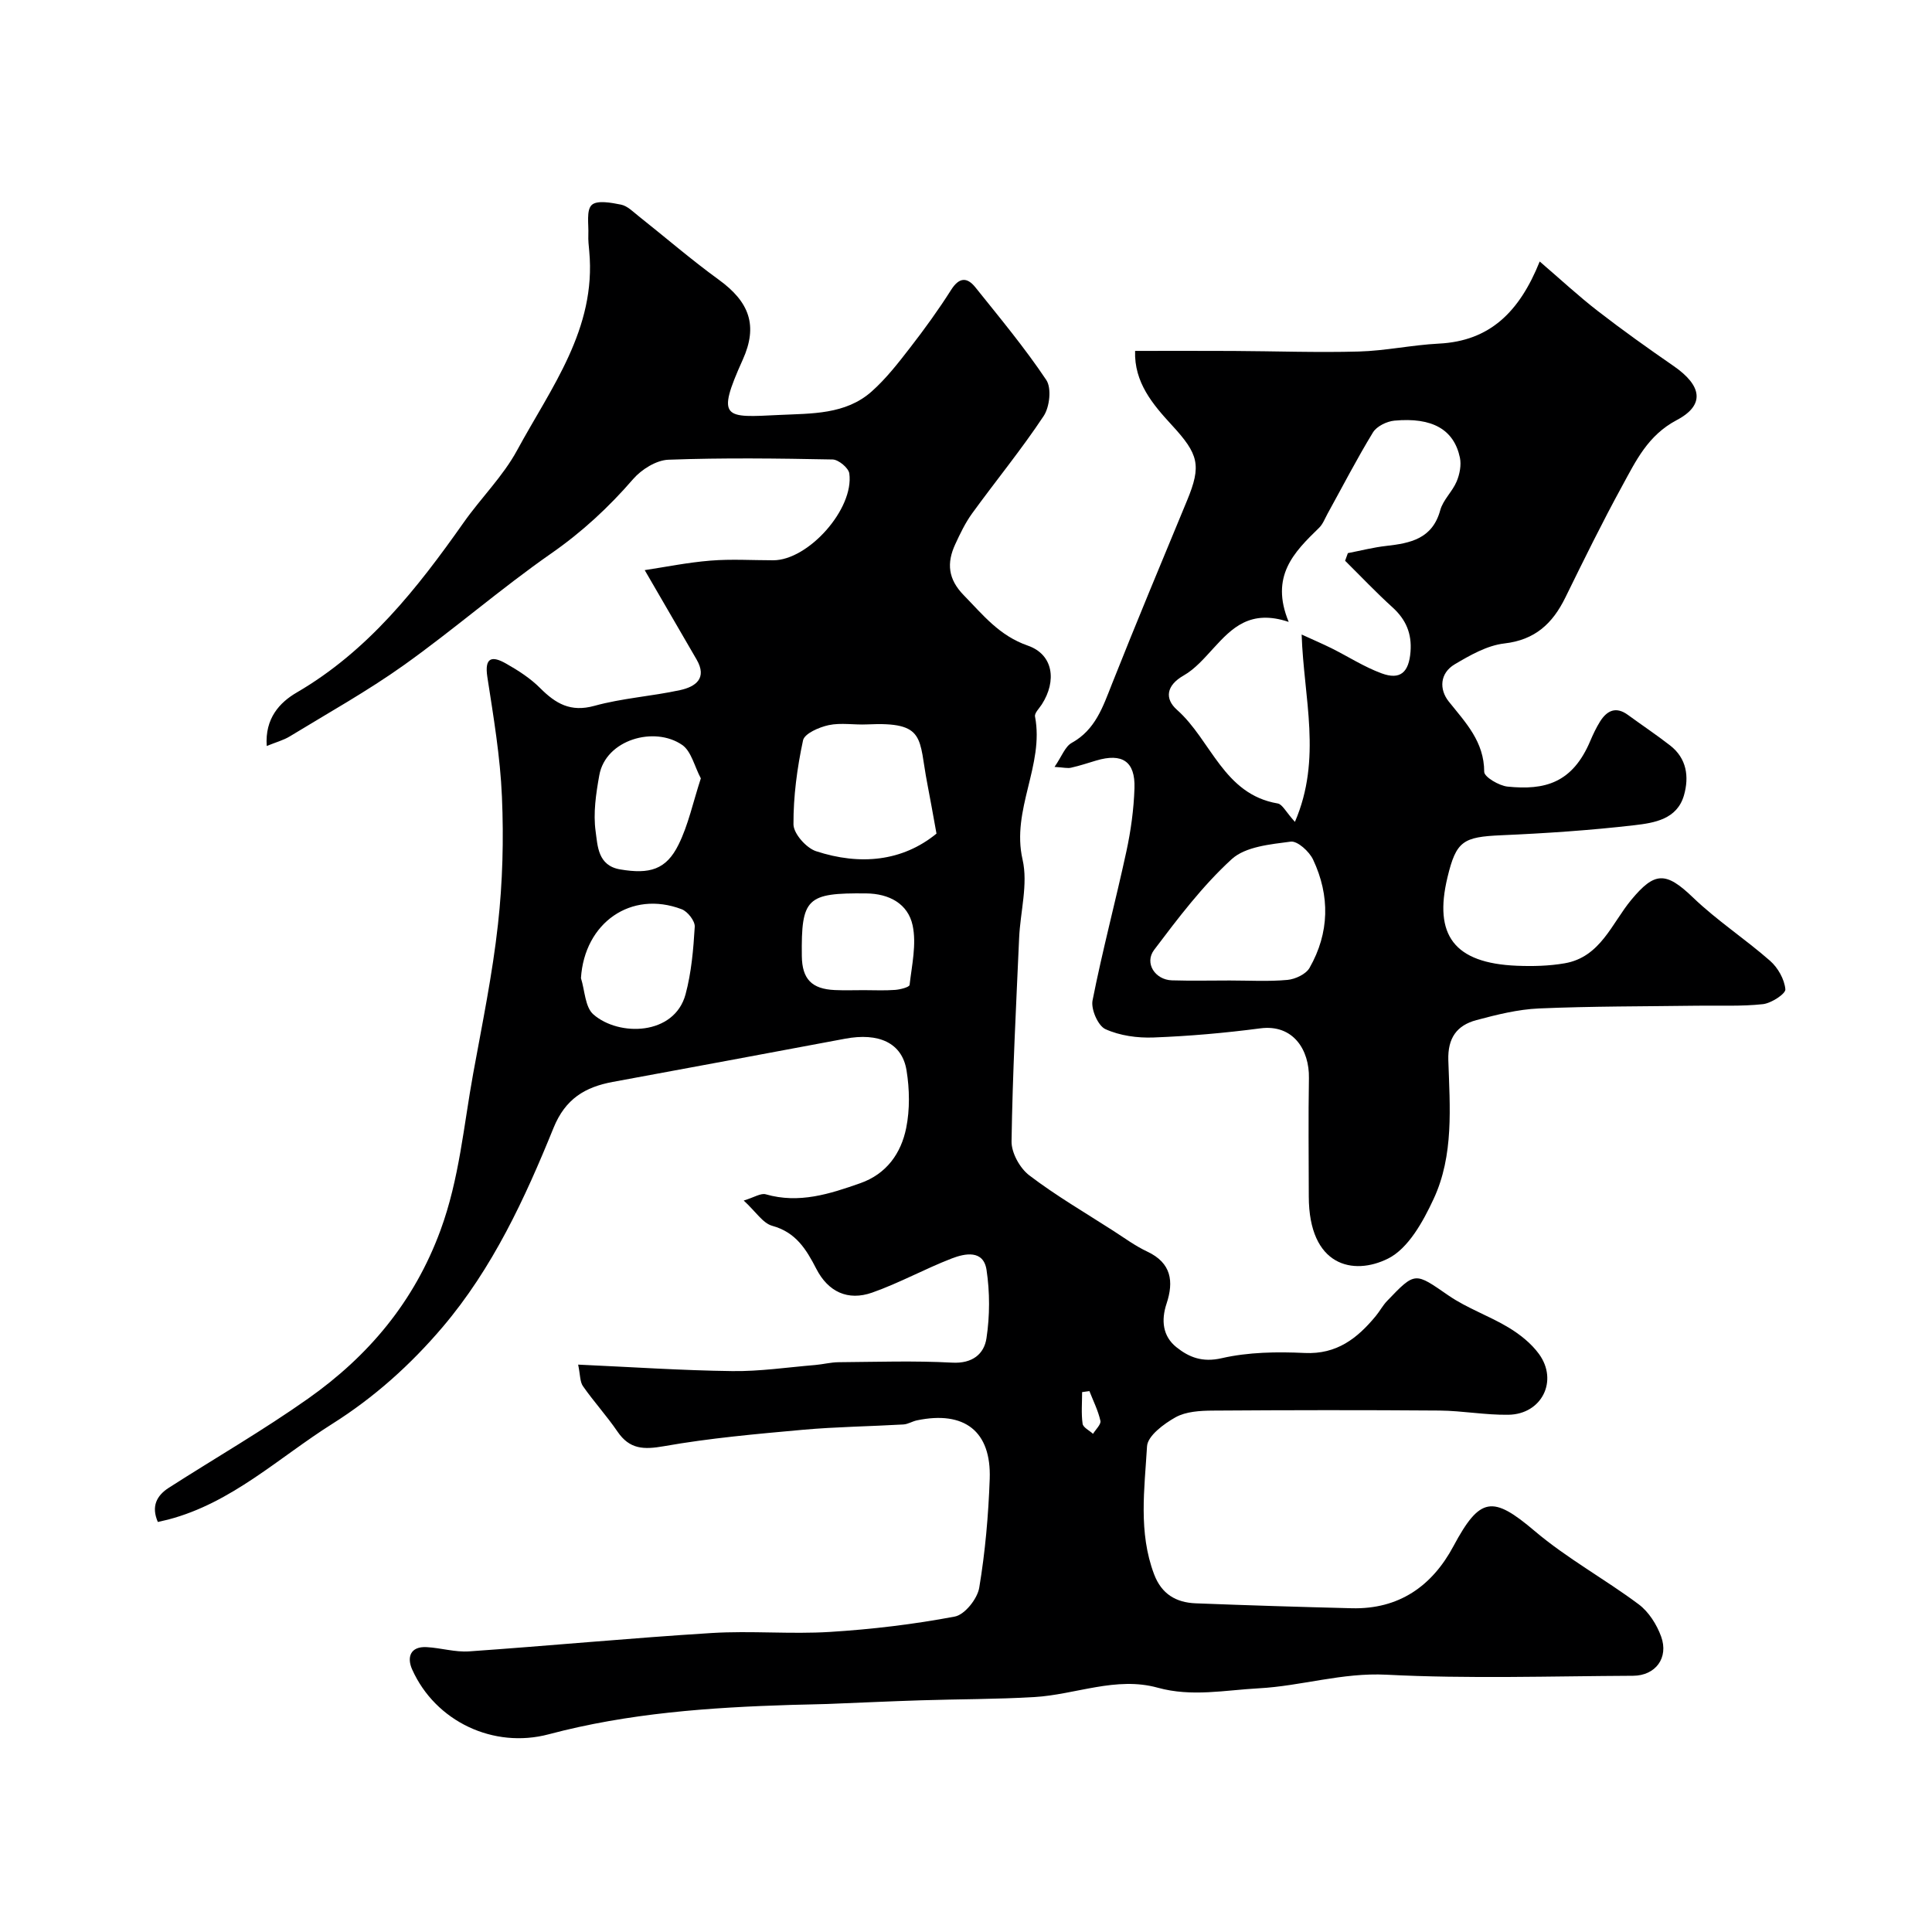
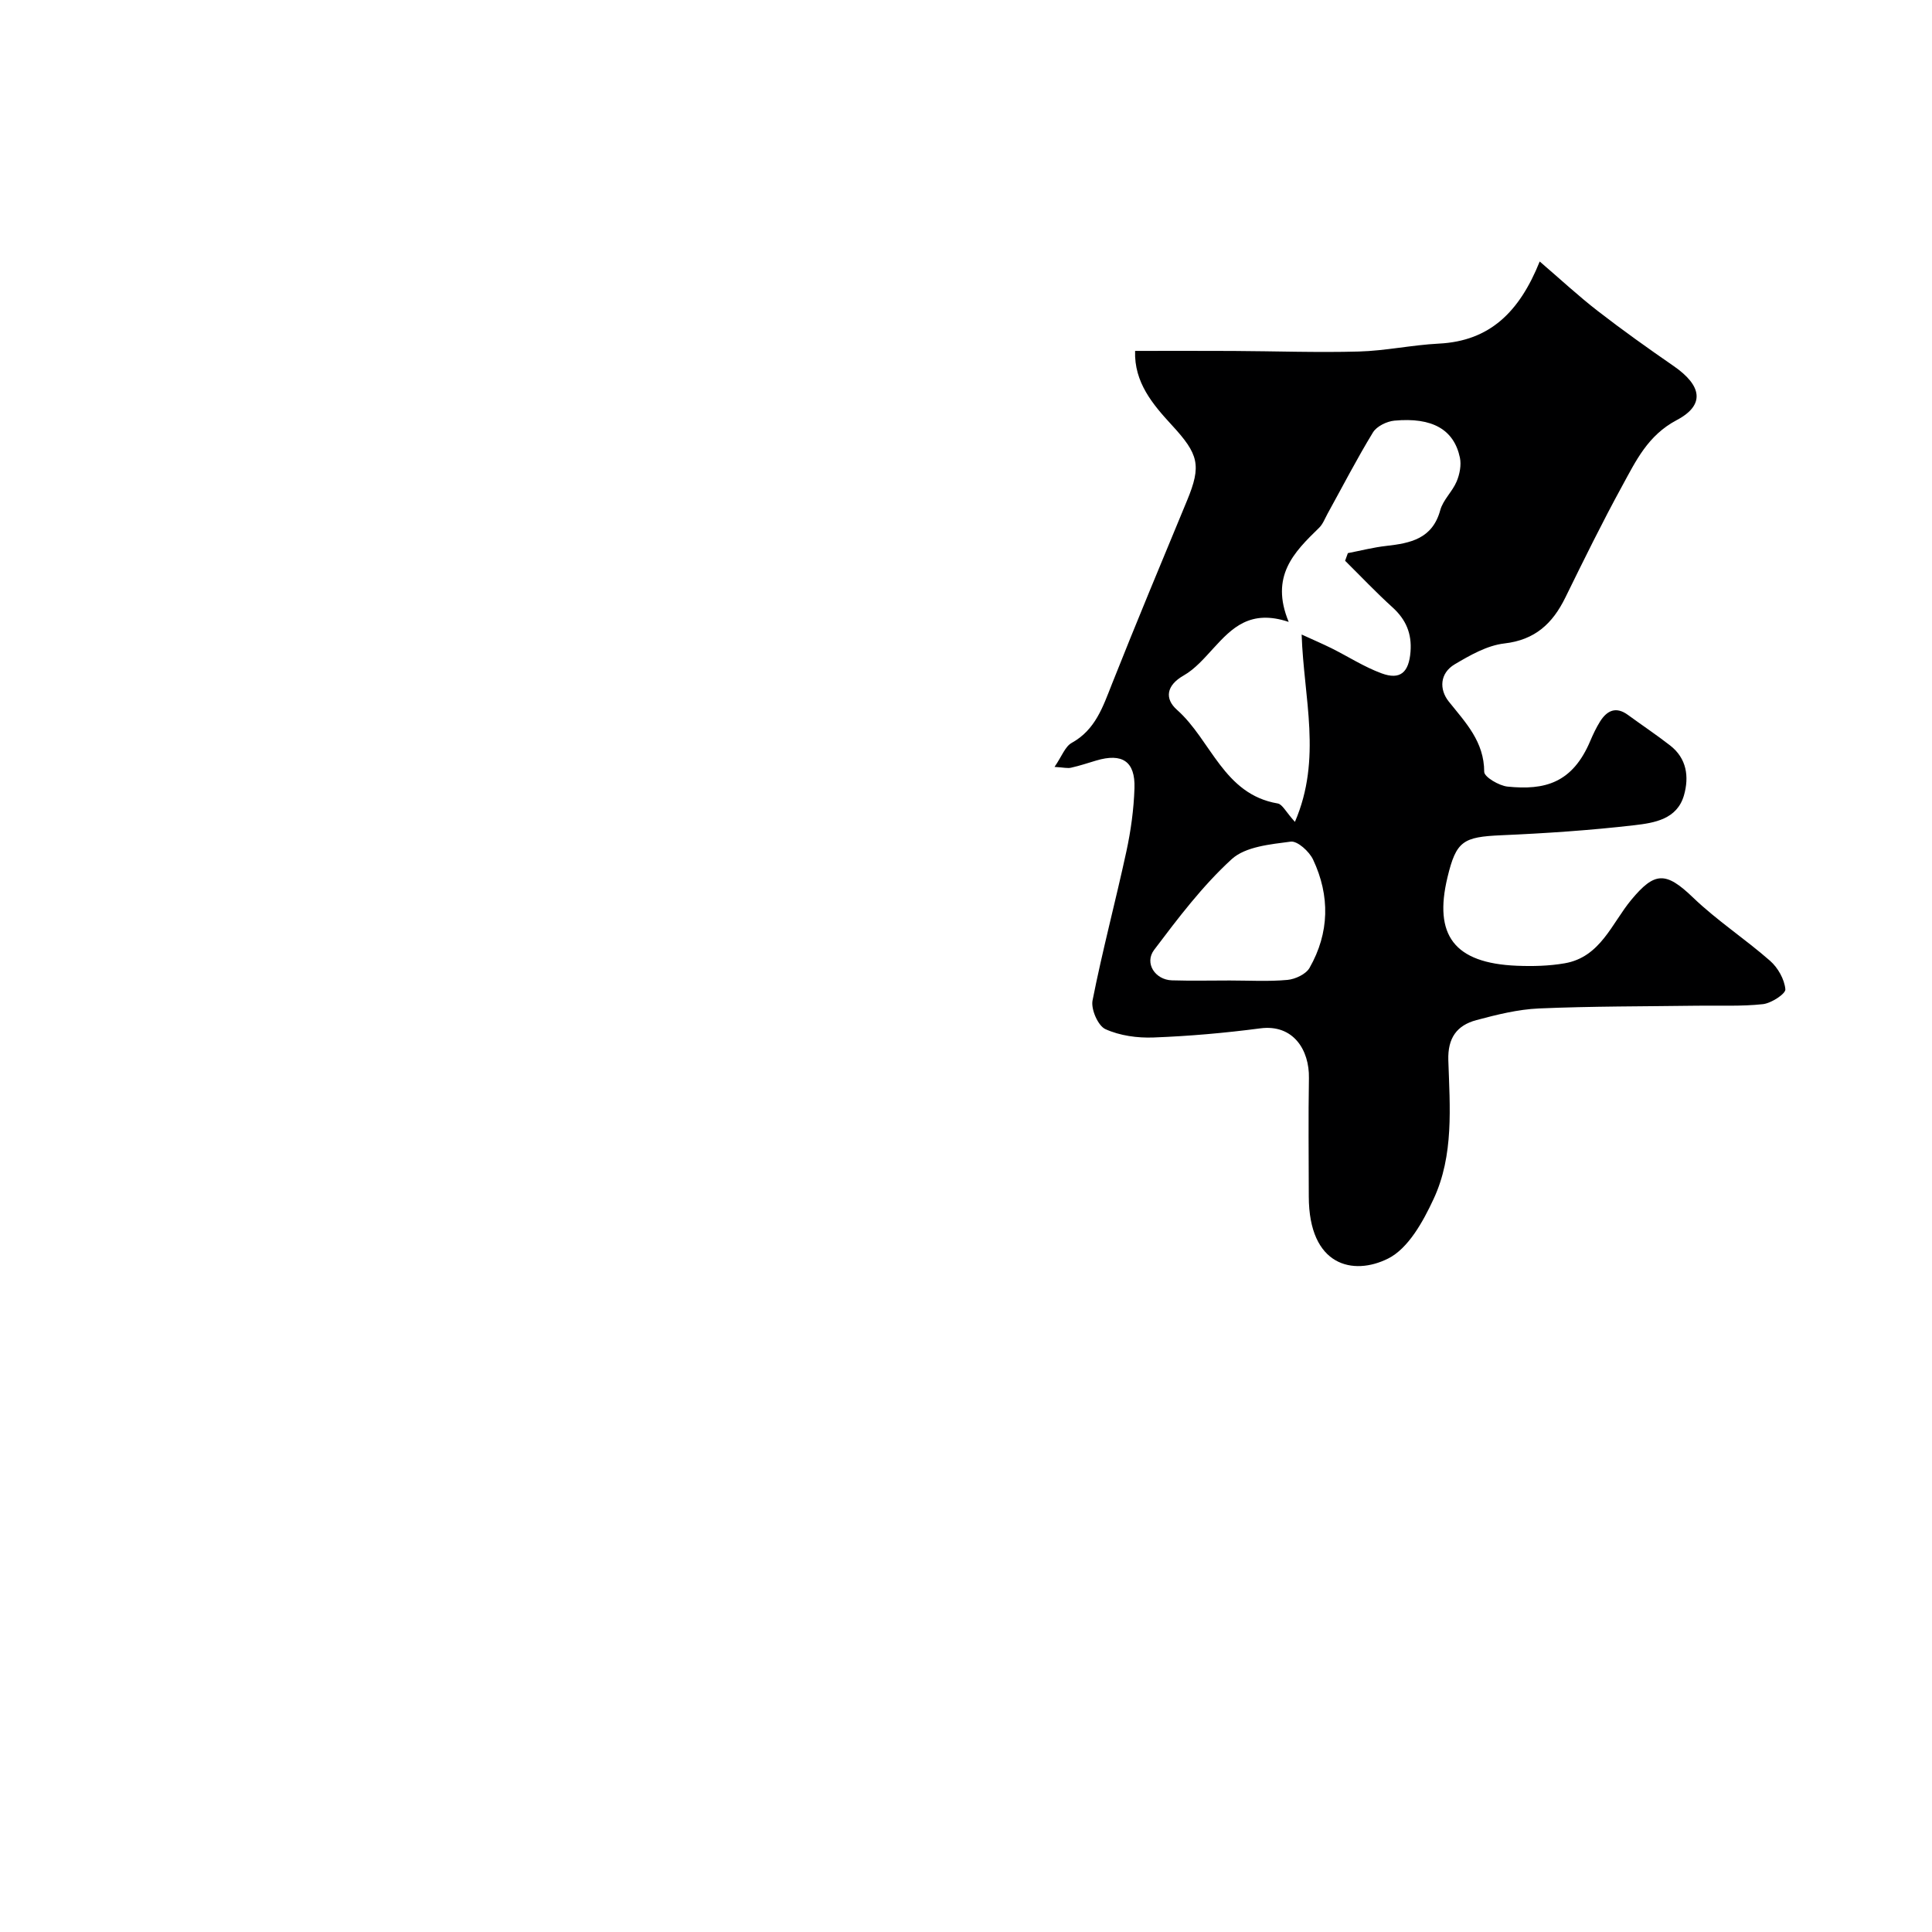
<svg xmlns="http://www.w3.org/2000/svg" enable-background="new 0 0 400 400" viewBox="0 0 400 400">
-   <path d="m119.7 282.53c11.08.5 21.48 1.21 31.9 1.34 5.72.08 11.46-.79 17.18-1.26 1.63-.14 3.24-.57 4.87-.58 7.83-.06 15.68-.33 23.49.09 4.18.23 6.61-1.78 7.1-5.06.7-4.63.71-9.52.01-14.15-.64-4.19-4.45-3.42-7.2-2.36-5.57 2.15-10.85 5.09-16.48 7.07-5.03 1.77-9.12-.16-11.57-4.94-2.08-4.04-4.23-7.55-9.12-8.89-1.95-.54-3.39-2.92-5.9-5.23 2.15-.65 3.54-1.59 4.57-1.29 6.89 1.98 13.22-.07 19.56-2.3 5.45-1.92 8.45-6.19 9.51-11.44.77-3.83.7-8.02.07-11.91-.92-5.72-5.76-7.88-12.75-6.56-16.02 3.02-32.05 5.97-48.08 8.94-5.72 1.06-9.81 3.49-12.25 9.5-5.95 14.66-12.61 29.07-23 41.29-6.61 7.77-14.12 14.52-22.81 20-11.1 7-20.81 16.37-33.98 19.82-.62.16-1.25.29-2.14.5-1.39-3.2-.29-5.44 2.28-7.09 9.61-6.16 19.52-11.88 28.84-18.46 12.5-8.83 21.96-20.04 27.4-34.85 3.9-10.62 4.79-21.6 6.77-32.46 1.87-10.27 3.99-20.53 5.13-30.89.97-8.73 1.2-17.62.82-26.41-.35-8.29-1.75-16.56-3.02-24.79-.64-4.16 1.04-4.39 3.88-2.77 2.51 1.42 5.03 3.04 7.05 5.07 3.21 3.21 6.28 5.04 11.22 3.68 5.78-1.6 11.88-1.98 17.76-3.26 3.17-.69 5.68-2.42 3.41-6.34-3.46-5.98-6.94-11.95-10.74-18.5 4.2-.63 8.88-1.59 13.62-1.97 4.3-.35 8.66-.07 12.99-.07 7.26 0 16.77-10.63 15.75-17.98-.16-1.14-2.23-2.86-3.45-2.89-11.33-.22-22.67-.37-33.99.05-2.52.09-5.57 2-7.31 4-5.06 5.85-10.56 10.94-16.96 15.4-10.46 7.29-20.12 15.72-30.5 23.12-7.55 5.38-15.7 9.92-23.63 14.76-1.31.8-2.85 1.2-4.78 1.99-.39-5.71 2.67-9.01 6.21-11.07 14.78-8.61 24.96-21.56 34.56-35.19 3.57-5.08 8.14-9.56 11.07-14.96 7.01-12.93 16.42-25.12 14.94-41.18-.11-1.15-.24-2.32-.19-3.47.09-2.12-.45-5.04.69-6.13 1.09-1.05 4.06-.49 6.09-.08 1.32.27 2.49 1.48 3.64 2.39 5.53 4.38 10.87 9 16.57 13.14 6.38 4.62 8.16 9.52 4.98 16.57-5.61 12.44-3.74 11.99 7.6 11.44 6.61-.32 13.66-.04 19.08-4.85 2.99-2.66 5.51-5.9 7.97-9.08 3-3.87 5.88-7.85 8.5-11.98 1.68-2.65 3.32-2.63 5.03-.49 5.03 6.28 10.2 12.49 14.66 19.16 1.13 1.68.7 5.59-.54 7.46-4.6 6.94-9.9 13.4-14.8 20.15-1.42 1.96-2.5 4.21-3.52 6.43-1.78 3.87-1.49 7.19 1.79 10.54 3.99 4.08 7.33 8.36 13.25 10.42 5.3 1.84 6.01 7.31 2.9 12.16-.53.83-1.55 1.8-1.41 2.52 1.94 10.08-4.95 19.27-2.58 29.61 1.17 5.09-.47 10.81-.71 16.24-.62 14.03-1.36 28.06-1.57 42.1-.04 2.38 1.73 5.57 3.68 7.05 5.5 4.19 11.52 7.7 17.35 11.45 2.33 1.5 4.58 3.16 7.07 4.33 5 2.35 5.52 6.17 3.99 10.78-1.15 3.47-.79 6.74 2.04 9.01 2.61 2.09 5.38 3.2 9.38 2.28 5.53-1.27 11.47-1.35 17.2-1.08 6.63.31 10.88-3.03 14.69-7.64.83-1 1.45-2.19 2.34-3.12 5.9-6.17 5.76-5.94 12.73-1.14 3.85 2.65 8.43 4.21 12.45 6.64 2.35 1.42 4.68 3.27 6.28 5.47 4.04 5.55.58 12.47-6.31 12.58-4.76.08-9.53-.83-14.3-.87-15.66-.12-31.33-.1-47 .01-2.58.02-5.49.19-7.63 1.38-2.43 1.36-5.79 3.85-5.91 6.02-.52 8.82-1.82 17.79 1.46 26.48 1.56 4.13 4.57 5.86 8.62 6.02 10.76.42 21.53.75 32.3 1.02 9.75.25 16.63-4.57 21.06-12.85 5.51-10.28 8.12-10.52 16.82-3.14 6.67 5.66 14.51 9.93 21.55 15.19 2.07 1.55 3.73 4.18 4.63 6.66 1.6 4.41-1.16 8.1-5.81 8.12-17.02.08-34.07.65-51.05-.22-9.18-.47-17.66 2.35-26.5 2.82-6.91.37-13.82 1.82-20.87-.13-8.62-2.39-17.01 1.44-25.55 1.94-7.81.46-15.65.42-23.48.67-6.44.2-12.88.51-19.33.76-2.49.09-4.98.11-7.48.19-16.92.52-33.75 1.7-50.22 6.08-11.45 3.05-23.48-2.65-28.3-13.42-1.1-2.46-.44-4.81 3.01-4.62 2.94.16 5.89 1.08 8.78.88 16.74-1.17 33.45-2.76 50.2-3.8 8.16-.51 16.39.28 24.55-.23 8.65-.54 17.31-1.57 25.82-3.18 2.05-.39 4.67-3.68 5.05-5.97 1.24-7.42 1.9-14.99 2.17-22.52.35-9.89-5.24-14.18-15.07-12.13-.96.2-1.86.8-2.81.85-6.93.4-13.89.48-20.8 1.1-9.62.87-19.27 1.72-28.76 3.4-4.22.74-7.12.65-9.63-3.03-2.21-3.24-4.88-6.16-7.13-9.38-.65-.9-.57-2.36-1.01-4.48zm74.19-109.94c-.76-4.13-1.29-7.24-1.9-10.34-1.84-9.39-.16-12.86-12.47-12.27-2.65.13-5.4-.39-7.94.15-1.98.42-5.02 1.74-5.32 3.15-1.22 5.7-2.01 11.58-1.98 17.39.01 1.92 2.64 4.89 4.67 5.56 9.13 2.99 17.9 2.12 24.94-3.64zm-73.61 29.92c.81 2.56.84 5.99 2.57 7.51 5.28 4.63 16.79 4.39 19.09-4.17 1.21-4.51 1.62-9.29 1.9-13.98.07-1.18-1.46-3.15-2.7-3.62-10.5-4-20.14 2.83-20.86 14.26zm24.82-41.36c-1.33-2.5-1.97-5.6-3.85-6.91-5.73-3.97-15.84-1.13-17.17 6.26-.69 3.82-1.29 7.86-.76 11.64.42 2.97.43 7.07 5.07 7.86 6.12 1.04 9.54.06 12.1-5.14 2.03-4.1 2.98-8.72 4.61-13.71zm33.72 43.85c2.16 0 4.34.11 6.49-.05 1.07-.08 2.95-.56 3.01-1.03.47-4.1 1.46-8.43.63-12.33-.96-4.45-4.81-6.58-9.65-6.62-12.28-.12-13.43.94-13.29 12.98.06 4.74 2.04 6.82 6.83 7.03 1.98.09 3.99.02 5.98.02zm46.73 83.01c-.5.07-1.01.14-1.51.21 0 2.19-.2 4.41.1 6.55.11.78 1.4 1.39 2.16 2.09.55-.91 1.69-1.95 1.53-2.69-.47-2.12-1.48-4.11-2.28-6.16z" fill="#000001" />
  <path d="m218.33 158.78c1.51-2.19 2.18-4.21 3.55-4.97 4.93-2.73 6.46-7.47 8.35-12.23 5.04-12.71 10.31-25.33 15.54-37.96 3.01-7.27 2.41-9.57-3.15-15.6-3.96-4.3-7.83-8.85-7.61-15.37 6.88 0 13.59-.03 20.3.01 8.67.04 17.34.36 26 .12 5.54-.15 11.05-1.36 16.6-1.64 10.53-.53 16.66-6.53 20.87-17 4.3 3.69 8.03 7.16 12.05 10.27 5.11 3.96 10.38 7.71 15.69 11.38 5.84 4.04 6.56 8.05.64 11.18-6 3.17-8.46 8.44-11.31 13.65-4.15 7.58-7.96 15.35-11.77 23.11-2.63 5.35-6.24 8.76-12.62 9.49-3.56.41-7.09 2.43-10.28 4.32-3.08 1.83-3.26 5.17-1.21 7.73 3.5 4.37 7.31 8.29 7.32 14.53 0 1.06 3.07 2.88 4.85 3.06 7.64.77 13.42-.67 17.14-9.53.57-1.35 1.22-2.7 1.99-3.94 1.44-2.29 3.29-3.19 5.77-1.38 2.9 2.12 5.9 4.12 8.73 6.32 3.46 2.68 3.97 6.49 2.88 10.32-1.43 5-6.17 5.72-10.25 6.2-9.15 1.06-18.37 1.68-27.58 2.08-7.9.35-9.33 1.18-11.14 8.73-2.86 11.92 1.34 17.76 14.4 18.29 3.28.13 6.65.05 9.87-.51 7.41-1.27 9.75-8.28 13.8-13.15 4.82-5.8 7.12-5.91 12.78-.46 4.94 4.75 10.78 8.56 15.95 13.1 1.62 1.42 2.97 3.82 3.16 5.89.09.93-2.91 2.89-4.65 3.08-4.48.49-9.05.25-13.58.32-10.94.15-21.88.1-32.8.57-4.34.19-8.7 1.28-12.93 2.41-4.04 1.08-5.97 3.68-5.82 8.33.32 9.68 1.17 19.66-3.05 28.71-2.17 4.67-5.24 10.25-9.44 12.34-7.17 3.58-16.38 1.62-16.4-12.88-.01-8.16-.11-16.33.03-24.49.11-5.79-3.22-11.2-10.07-10.3-7.32.96-14.71 1.61-22.09 1.89-3.34.13-6.99-.37-9.98-1.73-1.53-.7-3.02-4.12-2.66-5.94 2.04-10.33 4.77-20.53 7-30.83.93-4.3 1.54-8.73 1.68-13.12.18-5.56-2.54-7.32-7.92-5.72-1.71.51-3.41 1.08-5.15 1.47-.74.2-1.6-.04-3.48-.15zm48.48-30.02c-7.98-2.67-11.76 1.29-15.55 5.42-1.9 2.07-3.83 4.33-6.21 5.68-3.61 2.06-3.95 4.82-1.37 7.1 7.1 6.29 9.63 17.49 20.86 19.39.96.16 1.68 1.74 3.56 3.81 5.65-13.11 1.83-25.57 1.39-38.79 2.33 1.07 4.3 1.91 6.22 2.86 3.44 1.72 6.73 3.85 10.31 5.17 3.91 1.45 5.67-.21 6.01-4.44.3-3.77-.93-6.68-3.72-9.21-3.4-3.08-6.56-6.42-9.82-9.65.19-.53.38-1.05.57-1.58 2.64-.51 5.26-1.19 7.92-1.49 5.04-.57 9.59-1.47 11.21-7.41.58-2.12 2.51-3.84 3.39-5.93.63-1.49 1-3.39.68-4.93-1.23-5.84-5.73-8.4-13.57-7.67-1.57.15-3.65 1.16-4.43 2.43-3.35 5.49-6.3 11.22-9.41 16.85-.55 1-.97 2.16-1.76 2.92-5.15 5.01-10.2 9.99-6.28 19.47zm-12.21 74.24c3.99 0 8 .24 11.95-.12 1.62-.15 3.82-1.18 4.57-2.48 4.14-7.26 4.27-14.93.74-22.43-.79-1.68-3.23-3.9-4.63-3.72-4.22.56-9.36 1.02-12.22 3.63-6.04 5.52-11.09 12.2-16.06 18.78-2.07 2.75.21 6.2 3.68 6.31 3.99.12 7.98.03 11.97.03z" fill="#000001" />
</svg>